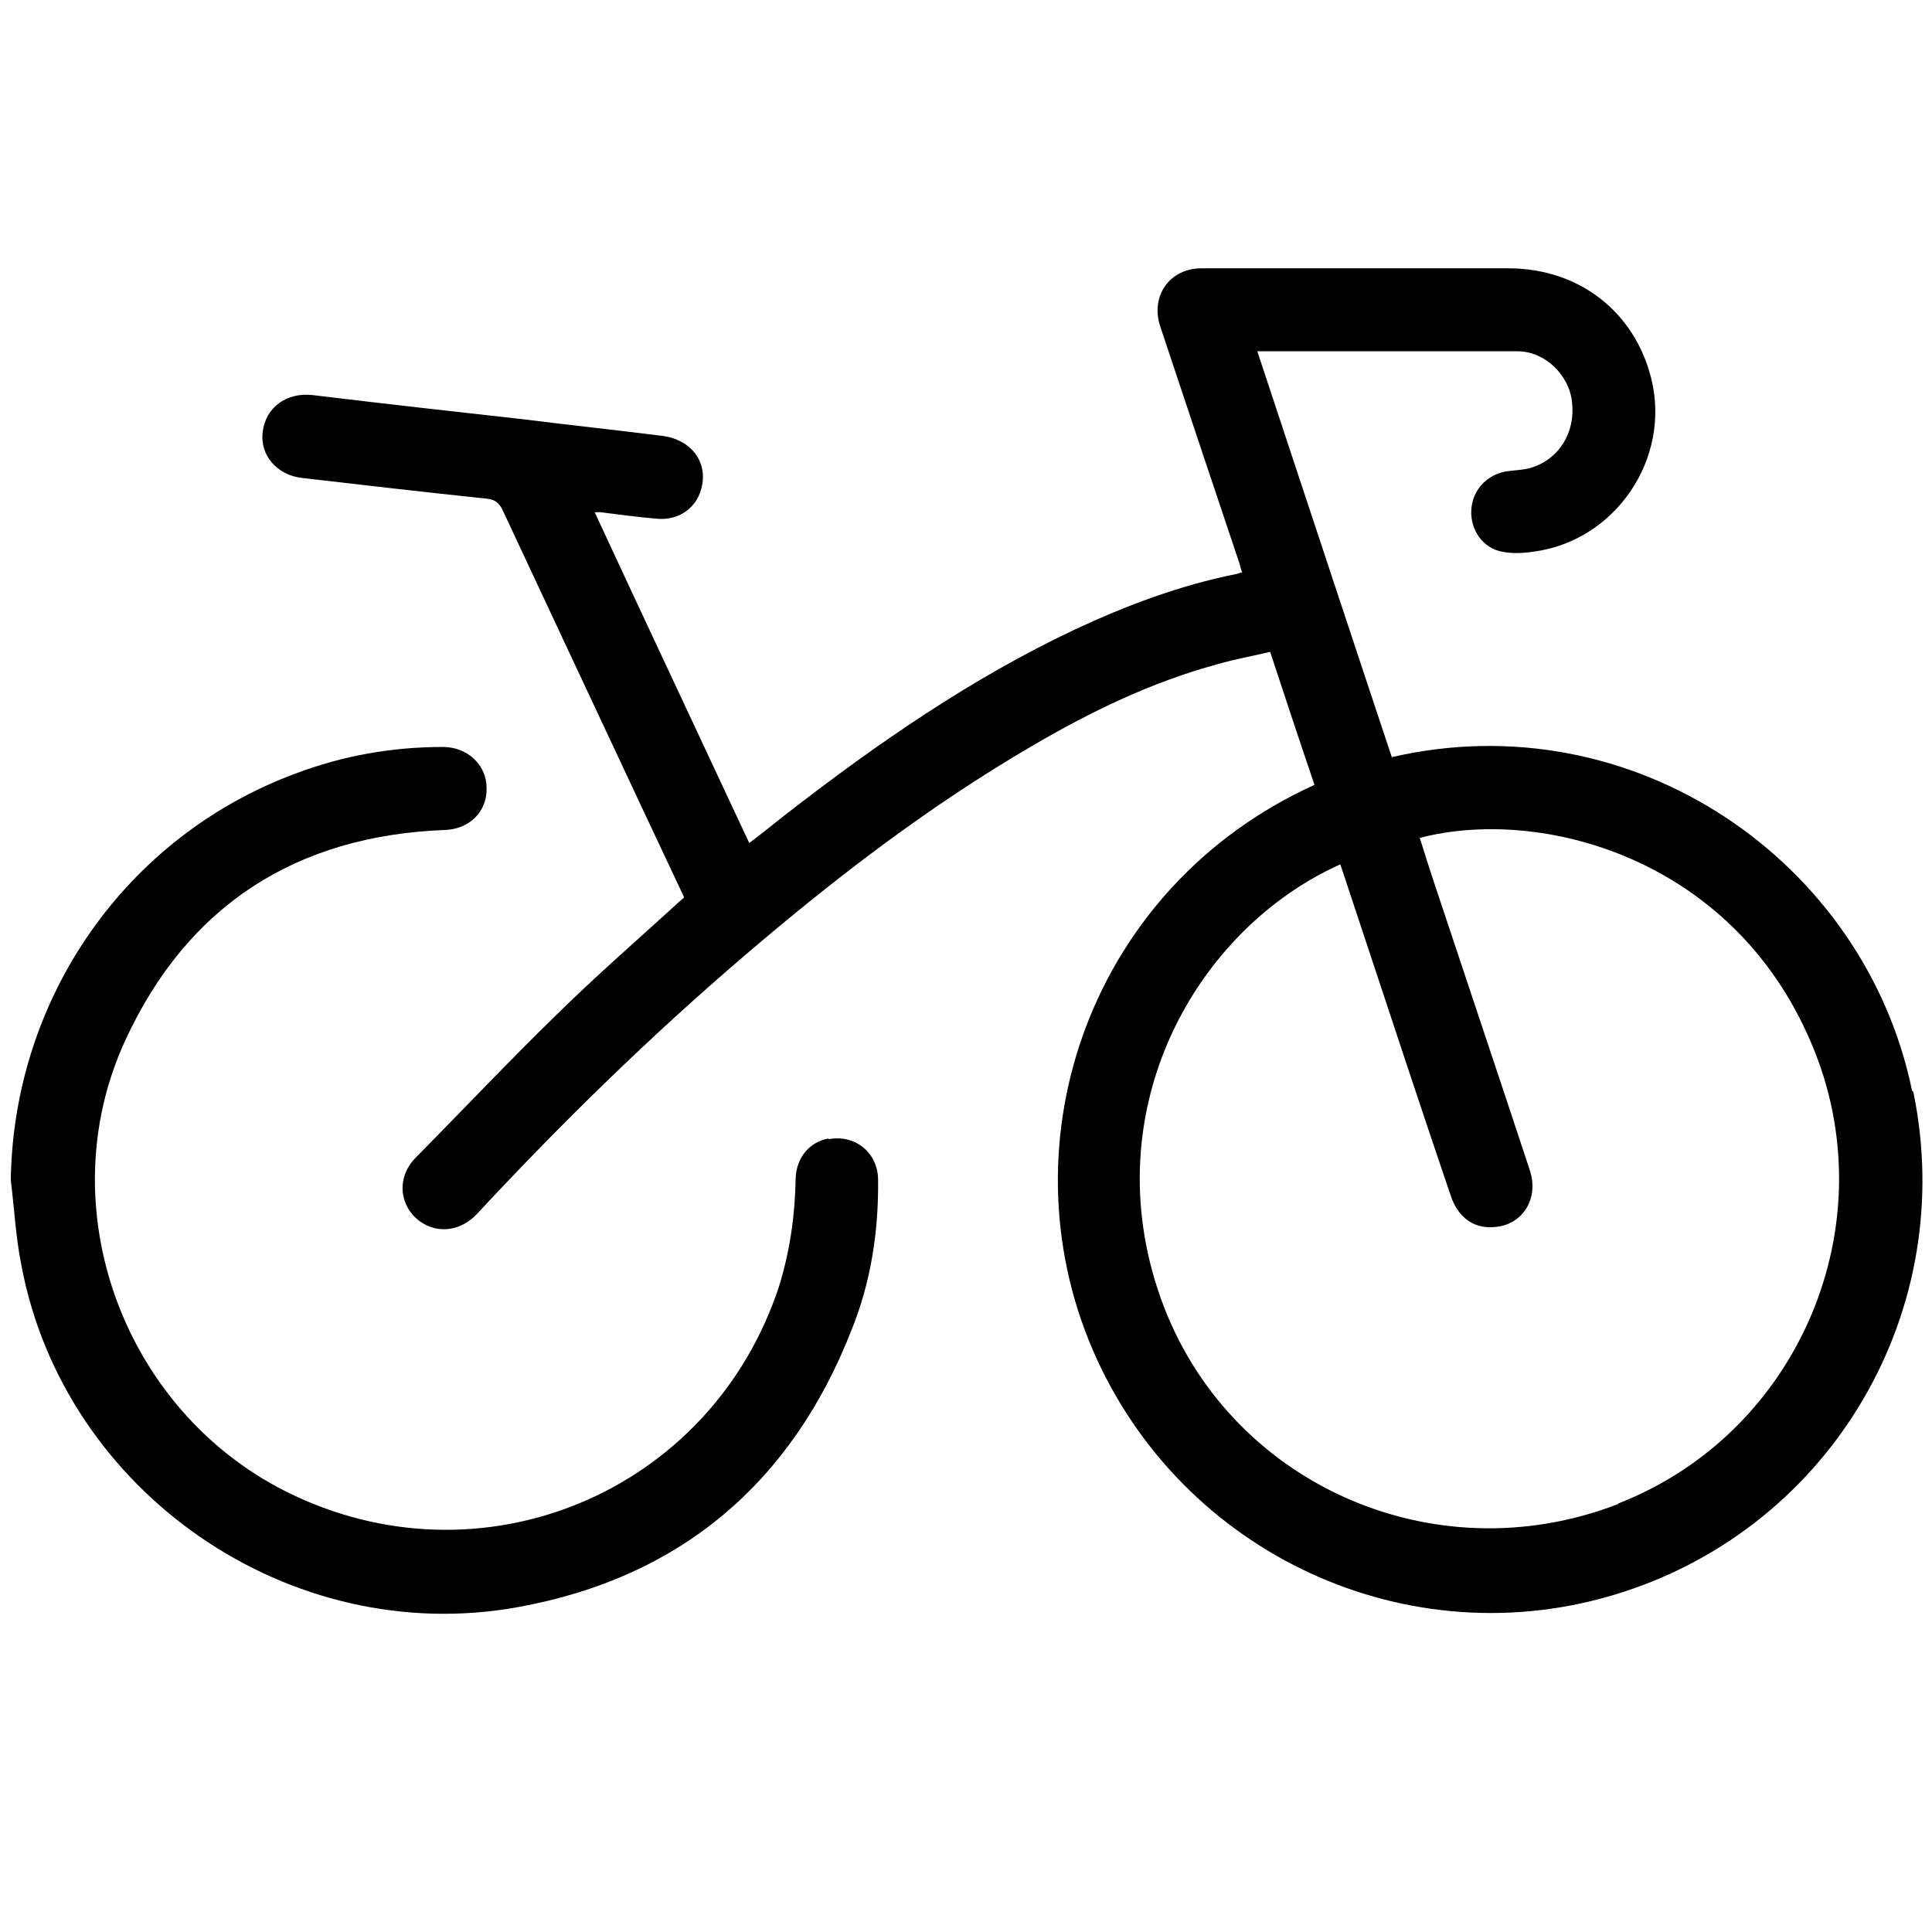
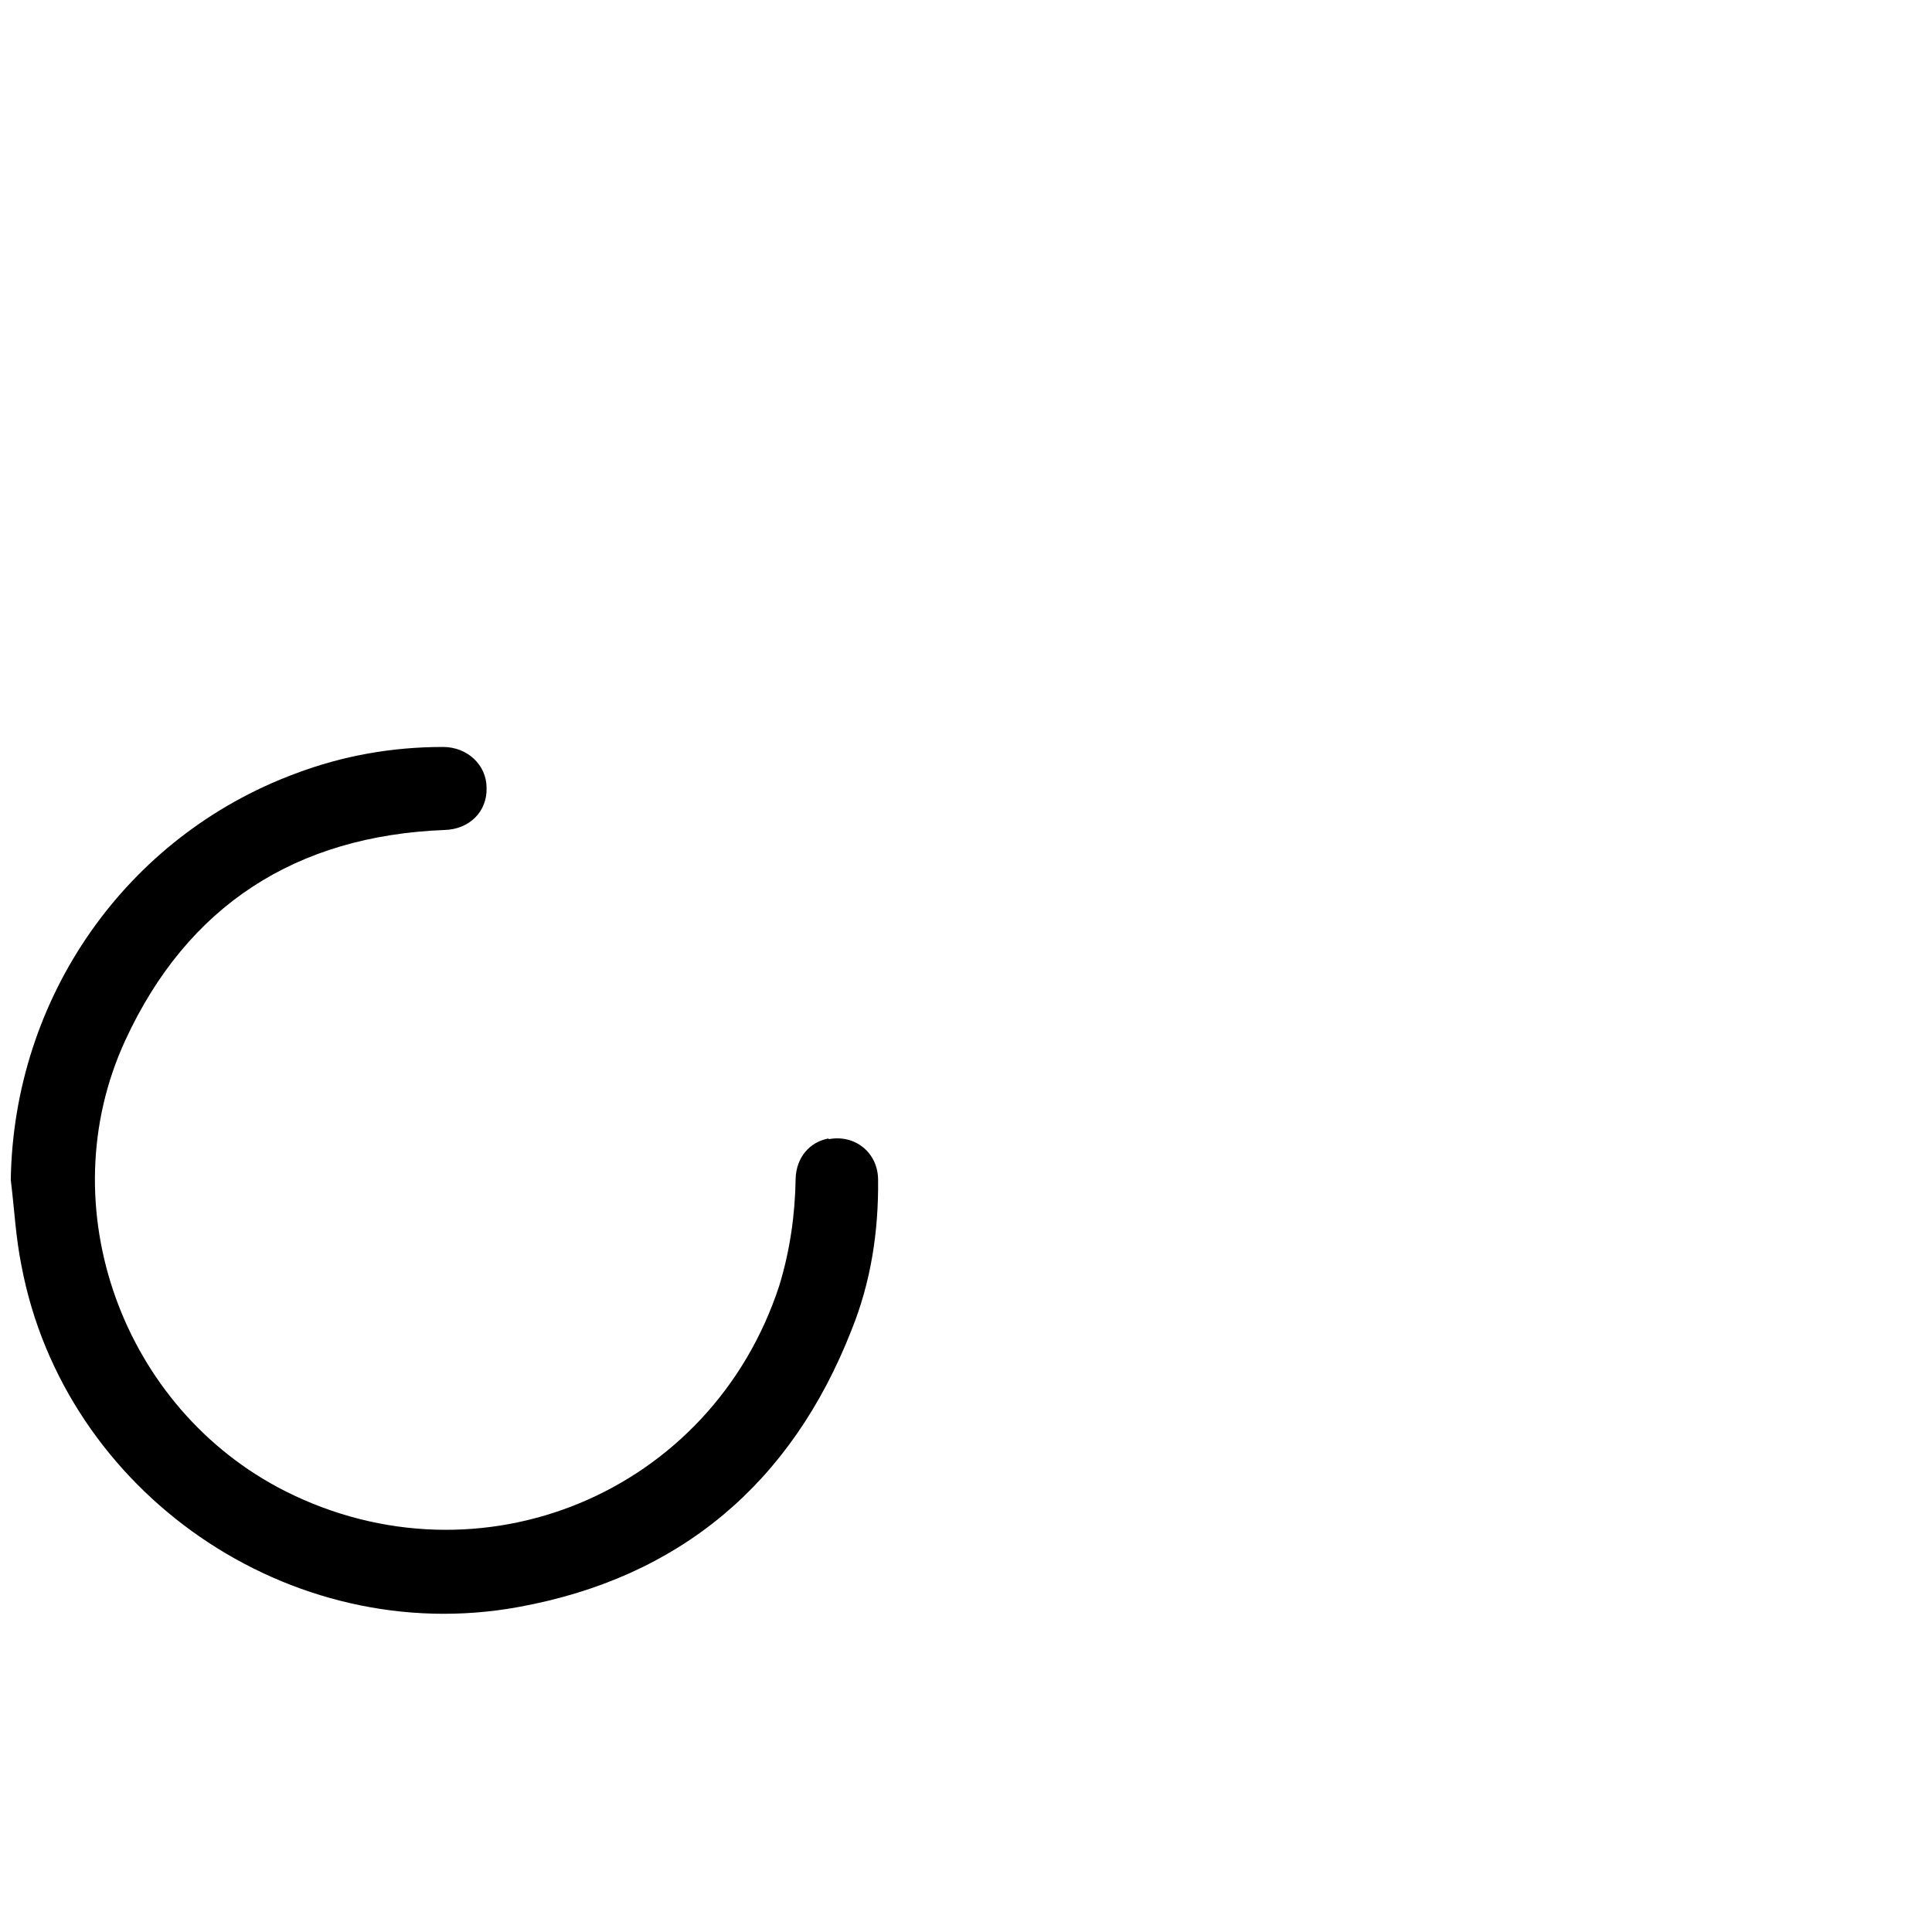
<svg xmlns="http://www.w3.org/2000/svg" width="40px" height="40px" viewBox="0 0 40 40" version="1.1">
  <g id="surface1">
-     <path style=" stroke:none;fill-rule:nonzero;fill:rgb(0%,0%,0%);fill-opacity:1;" d="M 39.586 22.578 C 38.605 17.82 33.809 14.52 28.816 15.676 C 27.883 12.875 26.965 10.09 26.031 7.273 C 27.852 7.273 29.629 7.273 31.422 7.273 C 31.984 7.273 32.488 7.762 32.547 8.324 C 32.621 8.949 32.281 9.512 31.688 9.688 C 31.527 9.734 31.348 9.734 31.172 9.762 C 30.77 9.836 30.473 10.164 30.461 10.578 C 30.445 10.965 30.695 11.348 31.098 11.422 C 31.305 11.465 31.539 11.453 31.75 11.422 C 33.438 11.199 34.594 9.512 34.191 7.852 C 33.852 6.461 32.695 5.555 31.23 5.555 C 29.109 5.555 26.992 5.555 24.875 5.555 C 24.223 5.555 23.82 6.117 24.016 6.742 C 24.562 8.387 25.109 10.016 25.66 11.66 C 25.676 11.719 25.688 11.777 25.719 11.852 C 25.66 11.852 25.629 11.883 25.602 11.883 C 24.43 12.117 23.32 12.535 22.25 13.035 C 20.117 14.043 18.18 15.379 16.312 16.828 C 16.043 17.035 15.793 17.246 15.512 17.453 C 14.445 15.172 13.379 12.902 12.312 10.605 C 12.371 10.605 12.398 10.605 12.43 10.605 C 12.828 10.652 13.23 10.711 13.629 10.742 C 14.059 10.77 14.414 10.52 14.52 10.117 C 14.668 9.57 14.312 9.098 13.703 9.023 C 12.742 8.902 11.793 8.801 10.828 8.68 C 9.379 8.52 7.926 8.355 6.473 8.18 C 5.941 8.117 5.496 8.43 5.438 8.949 C 5.379 9.422 5.734 9.836 6.25 9.895 C 7.527 10.043 8.801 10.191 10.074 10.324 C 10.25 10.34 10.34 10.414 10.414 10.578 C 11.363 12.605 12.312 14.637 13.258 16.652 C 13.555 17.289 13.867 17.941 14.164 18.578 C 14.105 18.637 14.043 18.68 13.984 18.742 C 13.172 19.48 12.34 20.207 11.555 20.977 C 10.547 21.957 9.586 22.977 8.605 23.969 C 8.238 24.34 8.25 24.875 8.605 25.215 C 8.977 25.555 9.512 25.527 9.883 25.125 C 11.629 23.246 13.465 21.453 15.406 19.793 C 17.289 18.18 19.246 16.68 21.379 15.438 C 22.594 14.727 23.852 14.117 25.215 13.75 C 25.57 13.645 25.926 13.586 26.297 13.496 C 26.605 14.43 26.902 15.332 27.215 16.25 C 22.605 18.34 20.754 23.586 22.621 27.941 C 24.445 32.18 29.172 34.371 33.555 32.977 C 37.941 31.586 40.547 27.125 39.613 22.605 Z M 33.496 31.141 C 29.676 32.621 25.395 30.711 24.031 26.875 C 22.652 22.992 24.742 19.246 27.75 17.895 C 27.926 18.43 28.105 18.965 28.281 19.496 C 28.859 21.246 29.438 22.992 30.031 24.742 C 30.18 25.199 30.504 25.438 30.918 25.406 C 31.512 25.379 31.867 24.828 31.676 24.238 C 31.125 22.562 30.562 20.891 30 19.199 C 29.793 18.578 29.586 17.969 29.395 17.348 C 31.895 16.695 35.867 17.75 37.496 21.586 C 39.098 25.32 37.258 29.66 33.512 31.125 Z M 33.496 31.141 " />
    <path style=" stroke:none;fill-rule:nonzero;fill:rgb(0%,0%,0%);fill-opacity:1;" d="M 17.156 23.57 C 16.754 23.645 16.488 23.969 16.473 24.398 C 16.461 25.156 16.355 25.895 16.133 26.621 C 14.727 30.918 9.941 32.902 5.91 30.875 C 2.535 29.172 1.008 24.977 2.594 21.539 C 3.883 18.742 6.133 17.305 9.199 17.184 C 9.719 17.172 10.09 16.801 10.074 16.312 C 10.074 15.836 9.676 15.465 9.172 15.465 C 8.117 15.465 7.098 15.645 6.117 16.016 C 2.605 17.32 0.281 20.652 0.223 24.43 C 0.297 25.023 0.324 25.613 0.445 26.207 C 1.332 30.902 6 34.133 10.727 33.273 C 14.074 32.668 16.387 30.711 17.629 27.539 C 18.031 26.547 18.191 25.496 18.18 24.43 C 18.18 23.867 17.703 23.48 17.156 23.586 Z M 17.156 23.57 " />
  </g>
</svg>